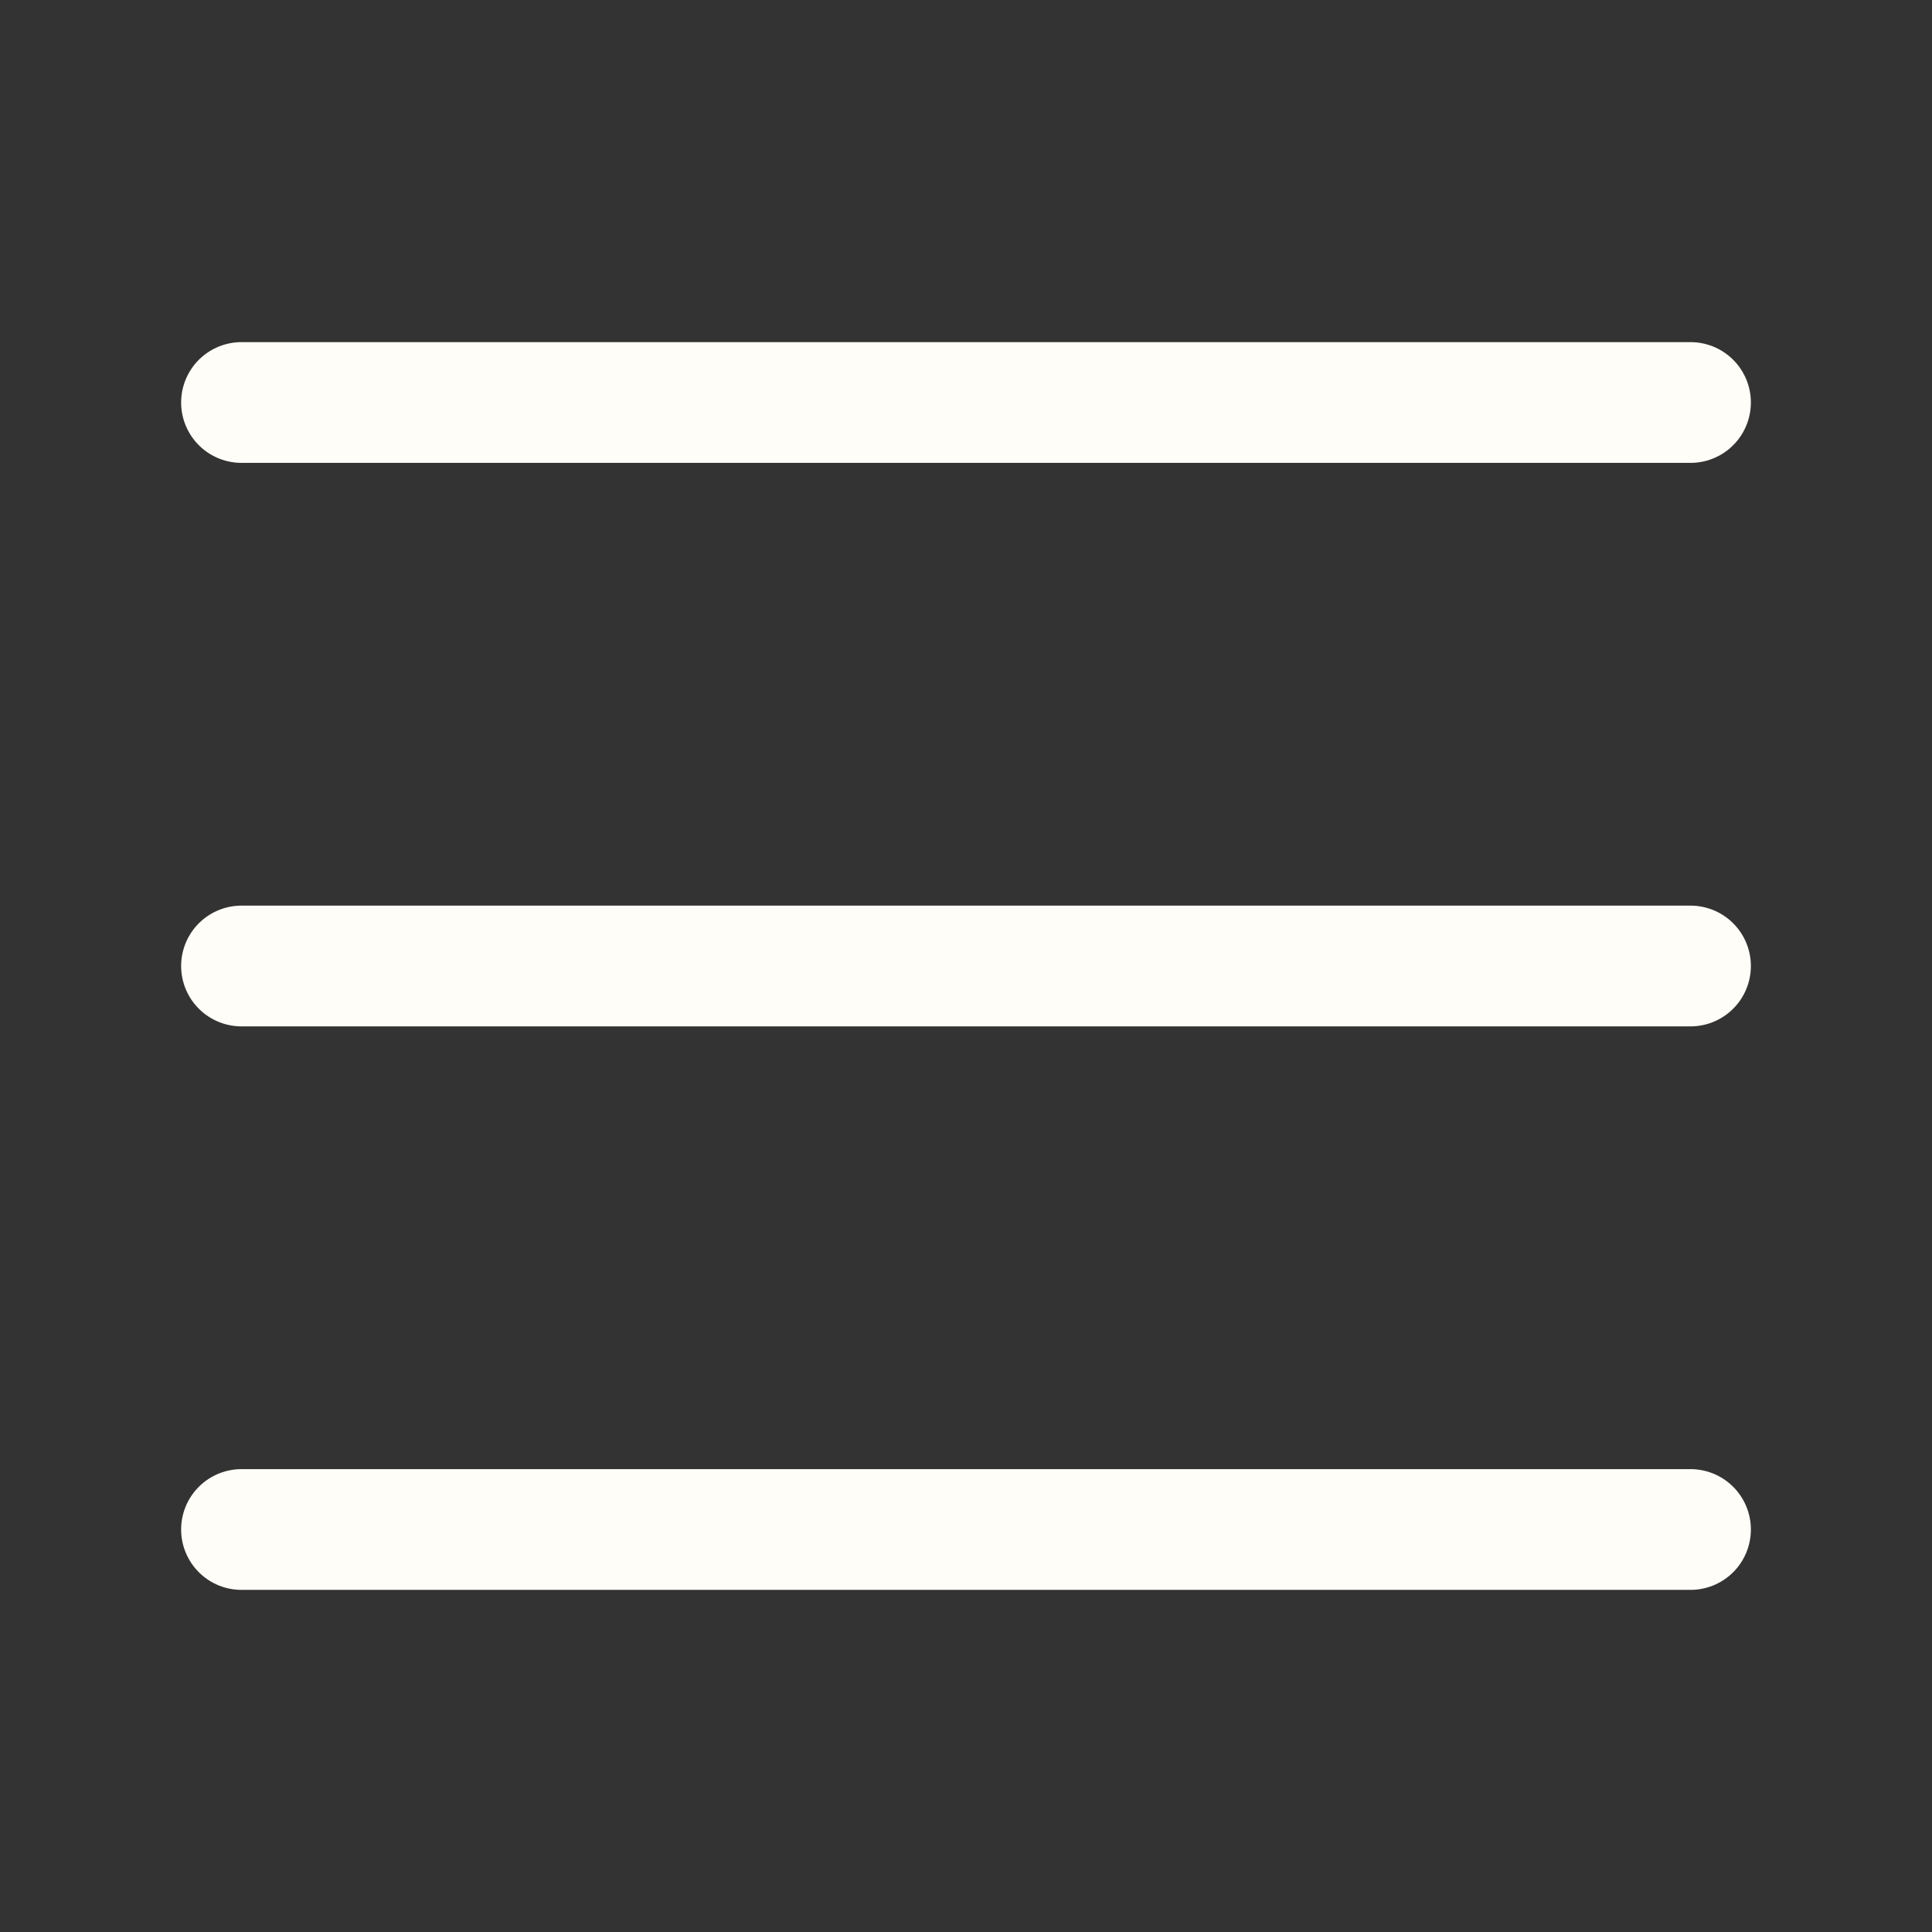
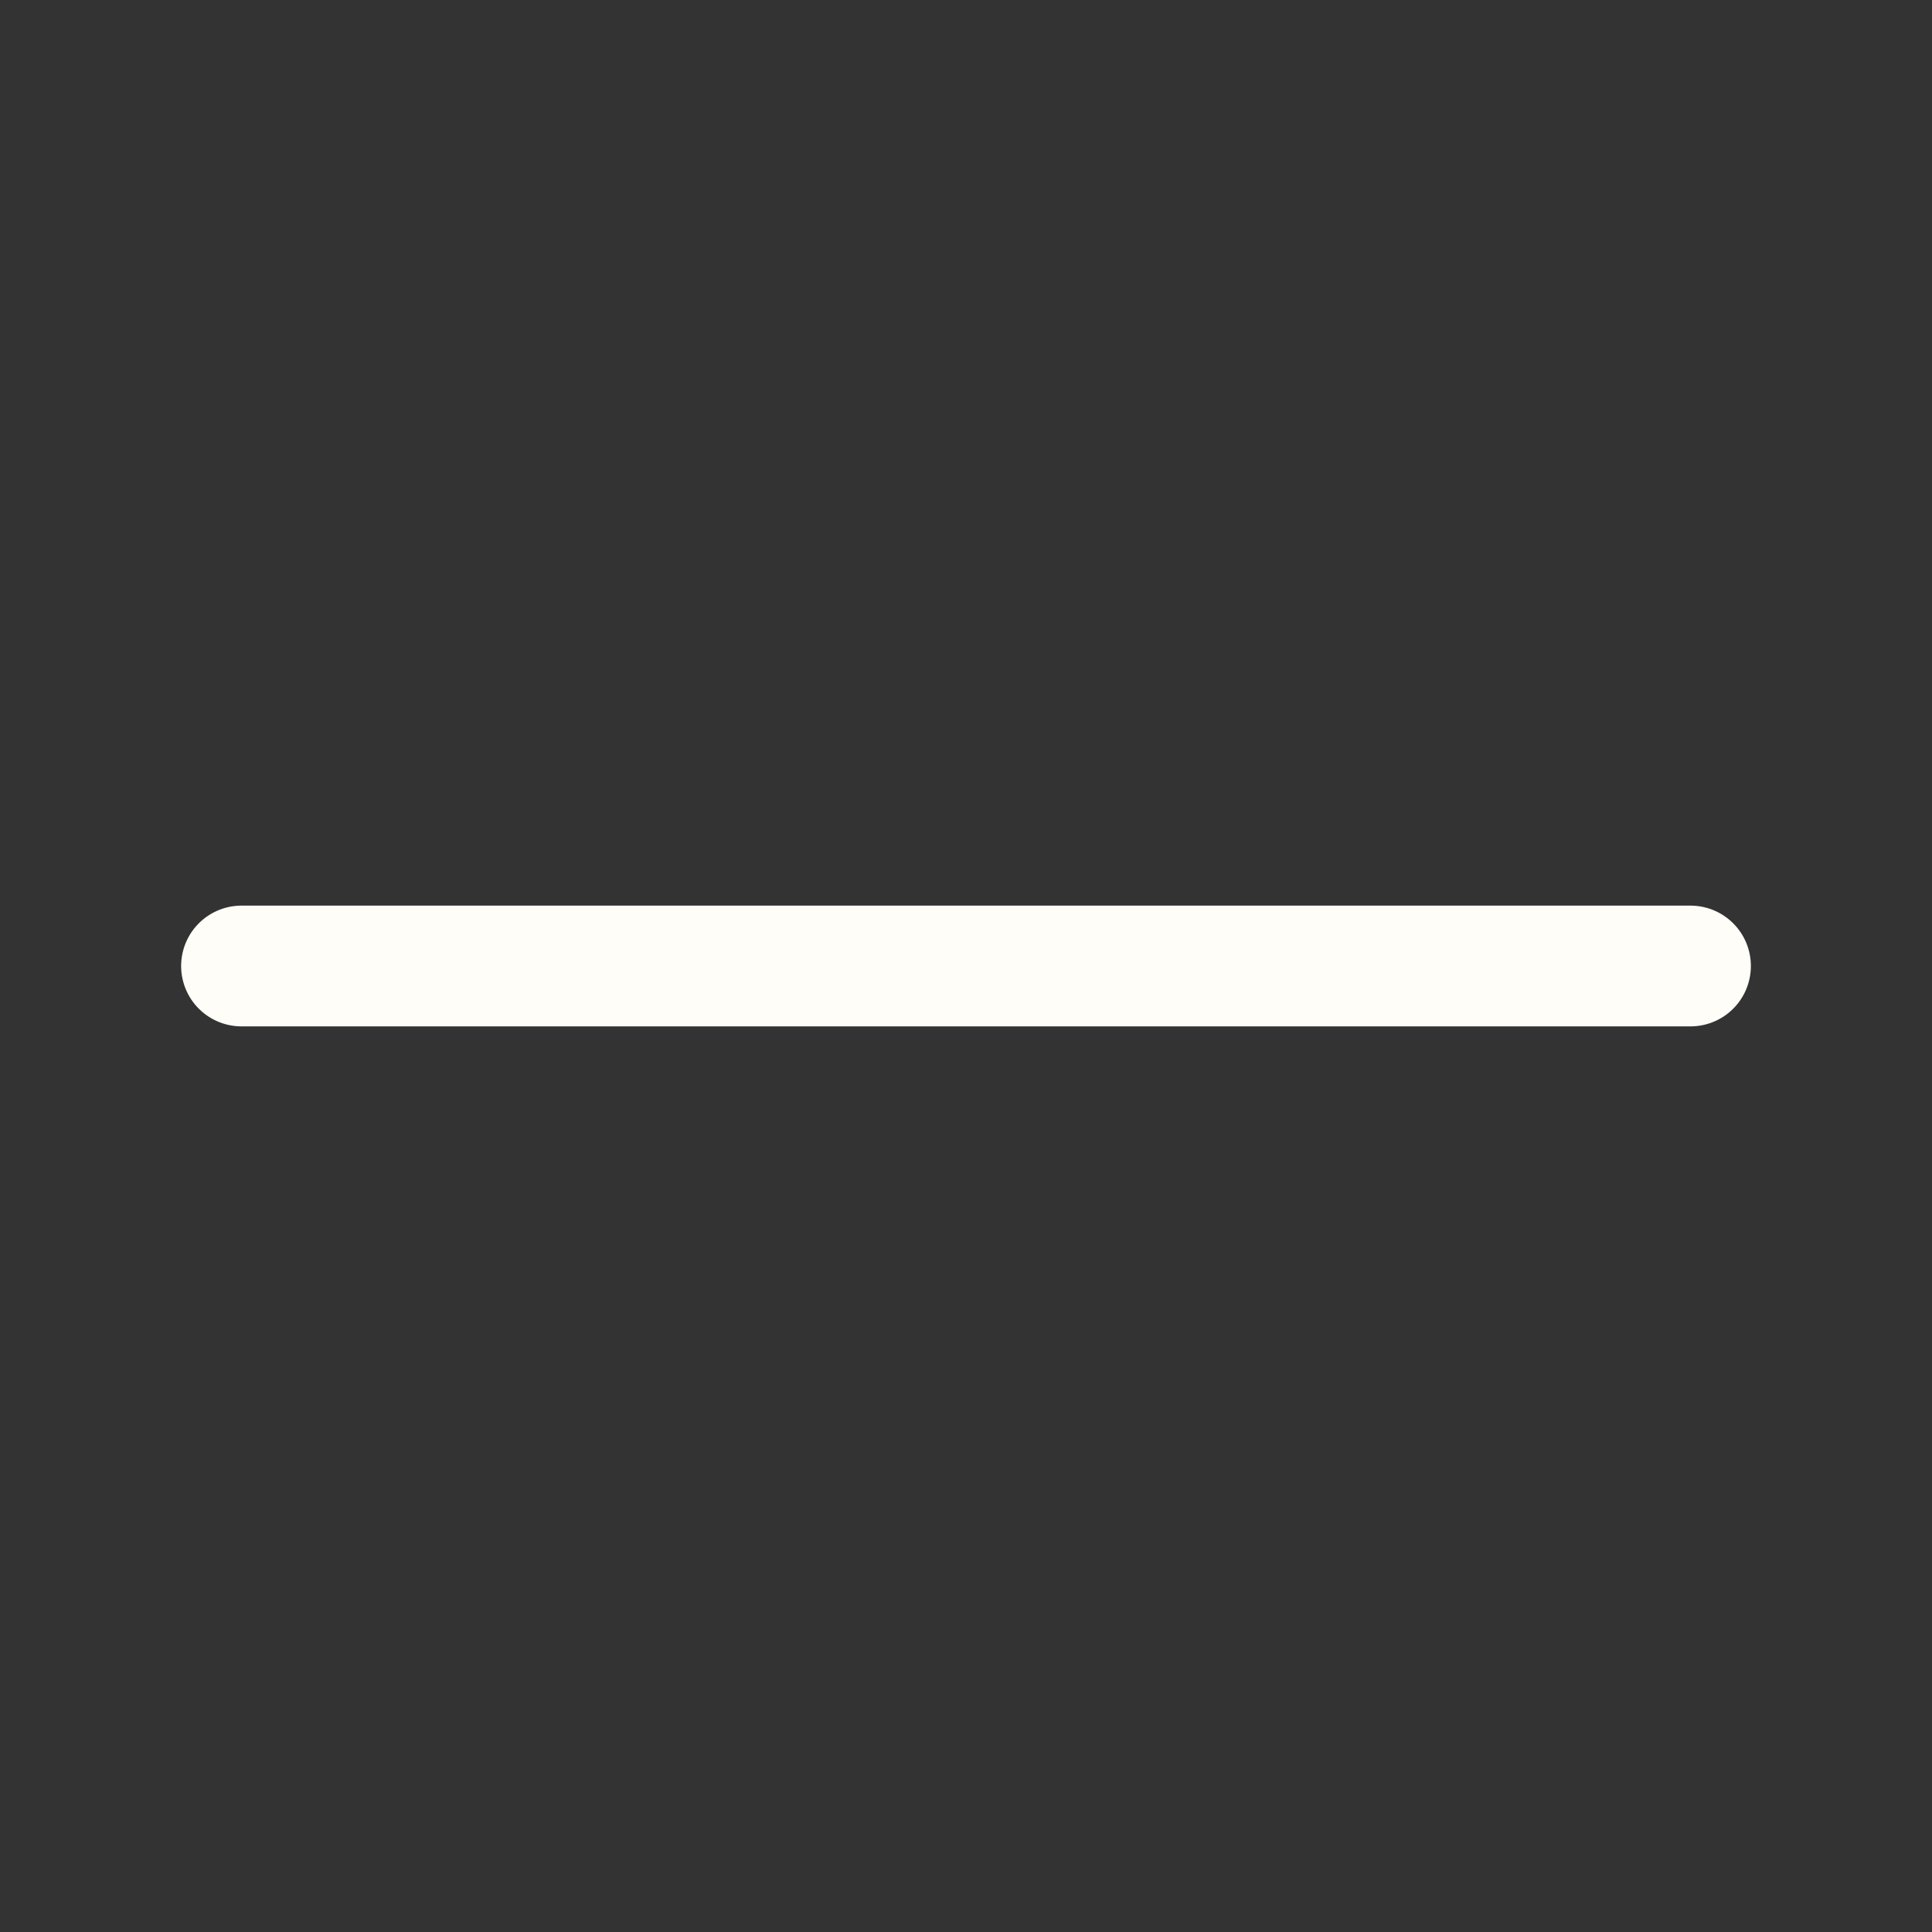
<svg xmlns="http://www.w3.org/2000/svg" width="24" height="24" viewBox="0 0 24 24" fill="none">
  <rect x="0" y="0" width="24" height="24" fill="#333333" stroke="none" />
-   <path d="M3 5H21" stroke="#FFFDF7" stroke-width="1.5" stroke-linecap="round" />
  <path d="M3 12H21" stroke="#FFFDF7" stroke-width="1.5" stroke-linecap="round" />
-   <path d="M3 19H21" stroke="#FFFDF7" stroke-width="1.5" stroke-linecap="round" />
</svg>